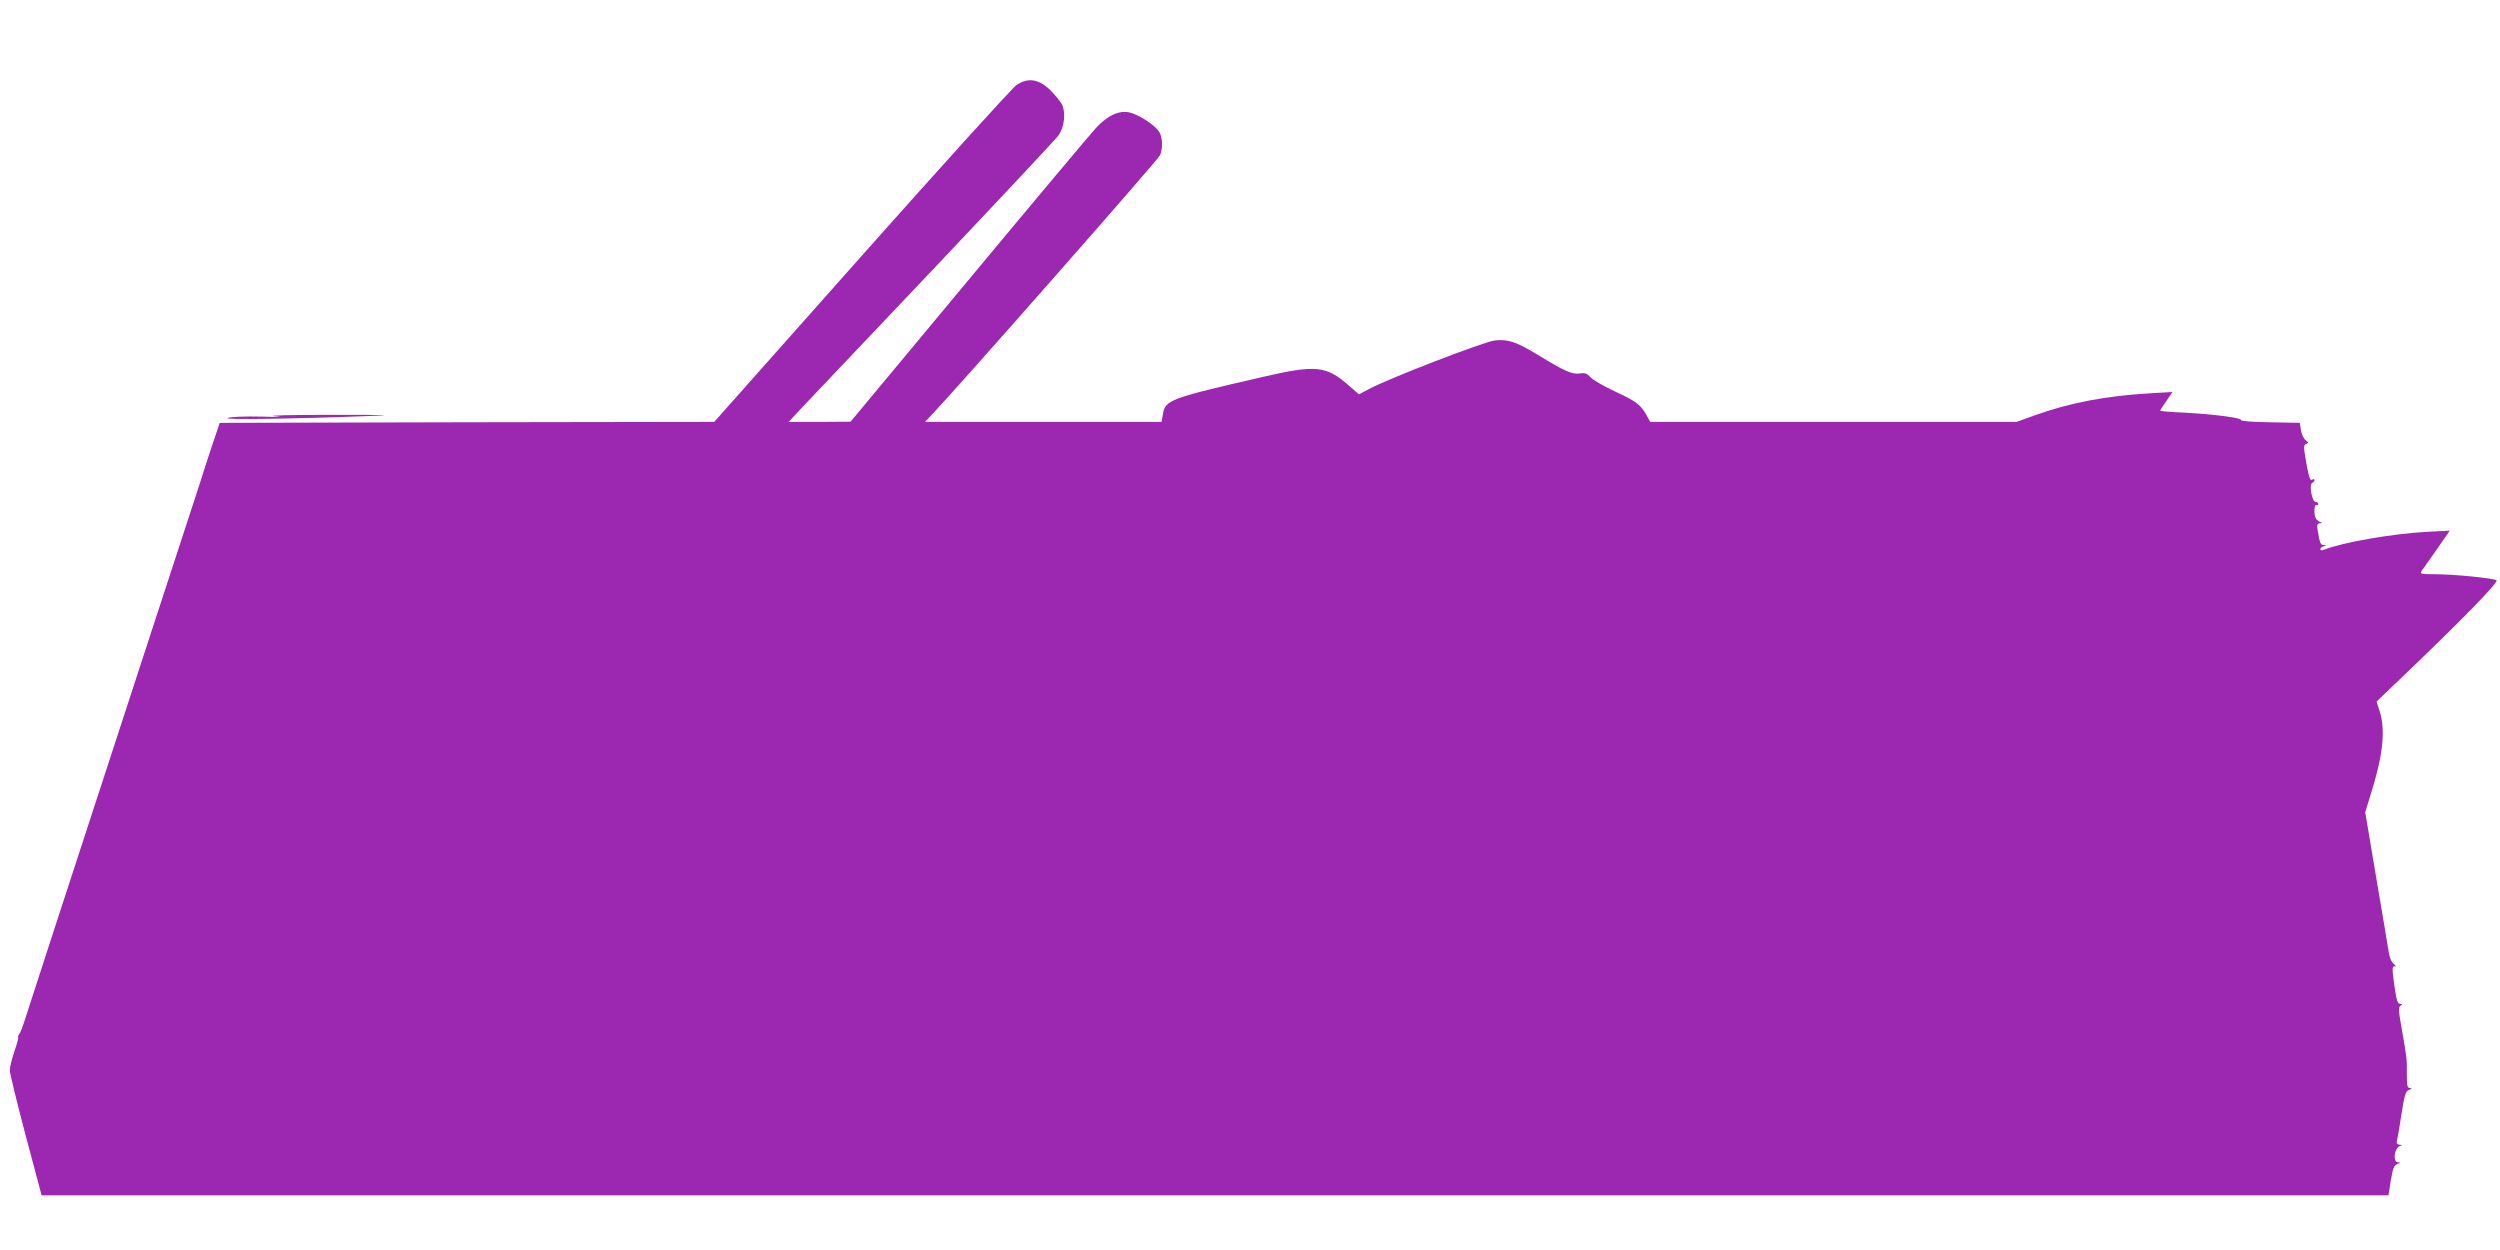
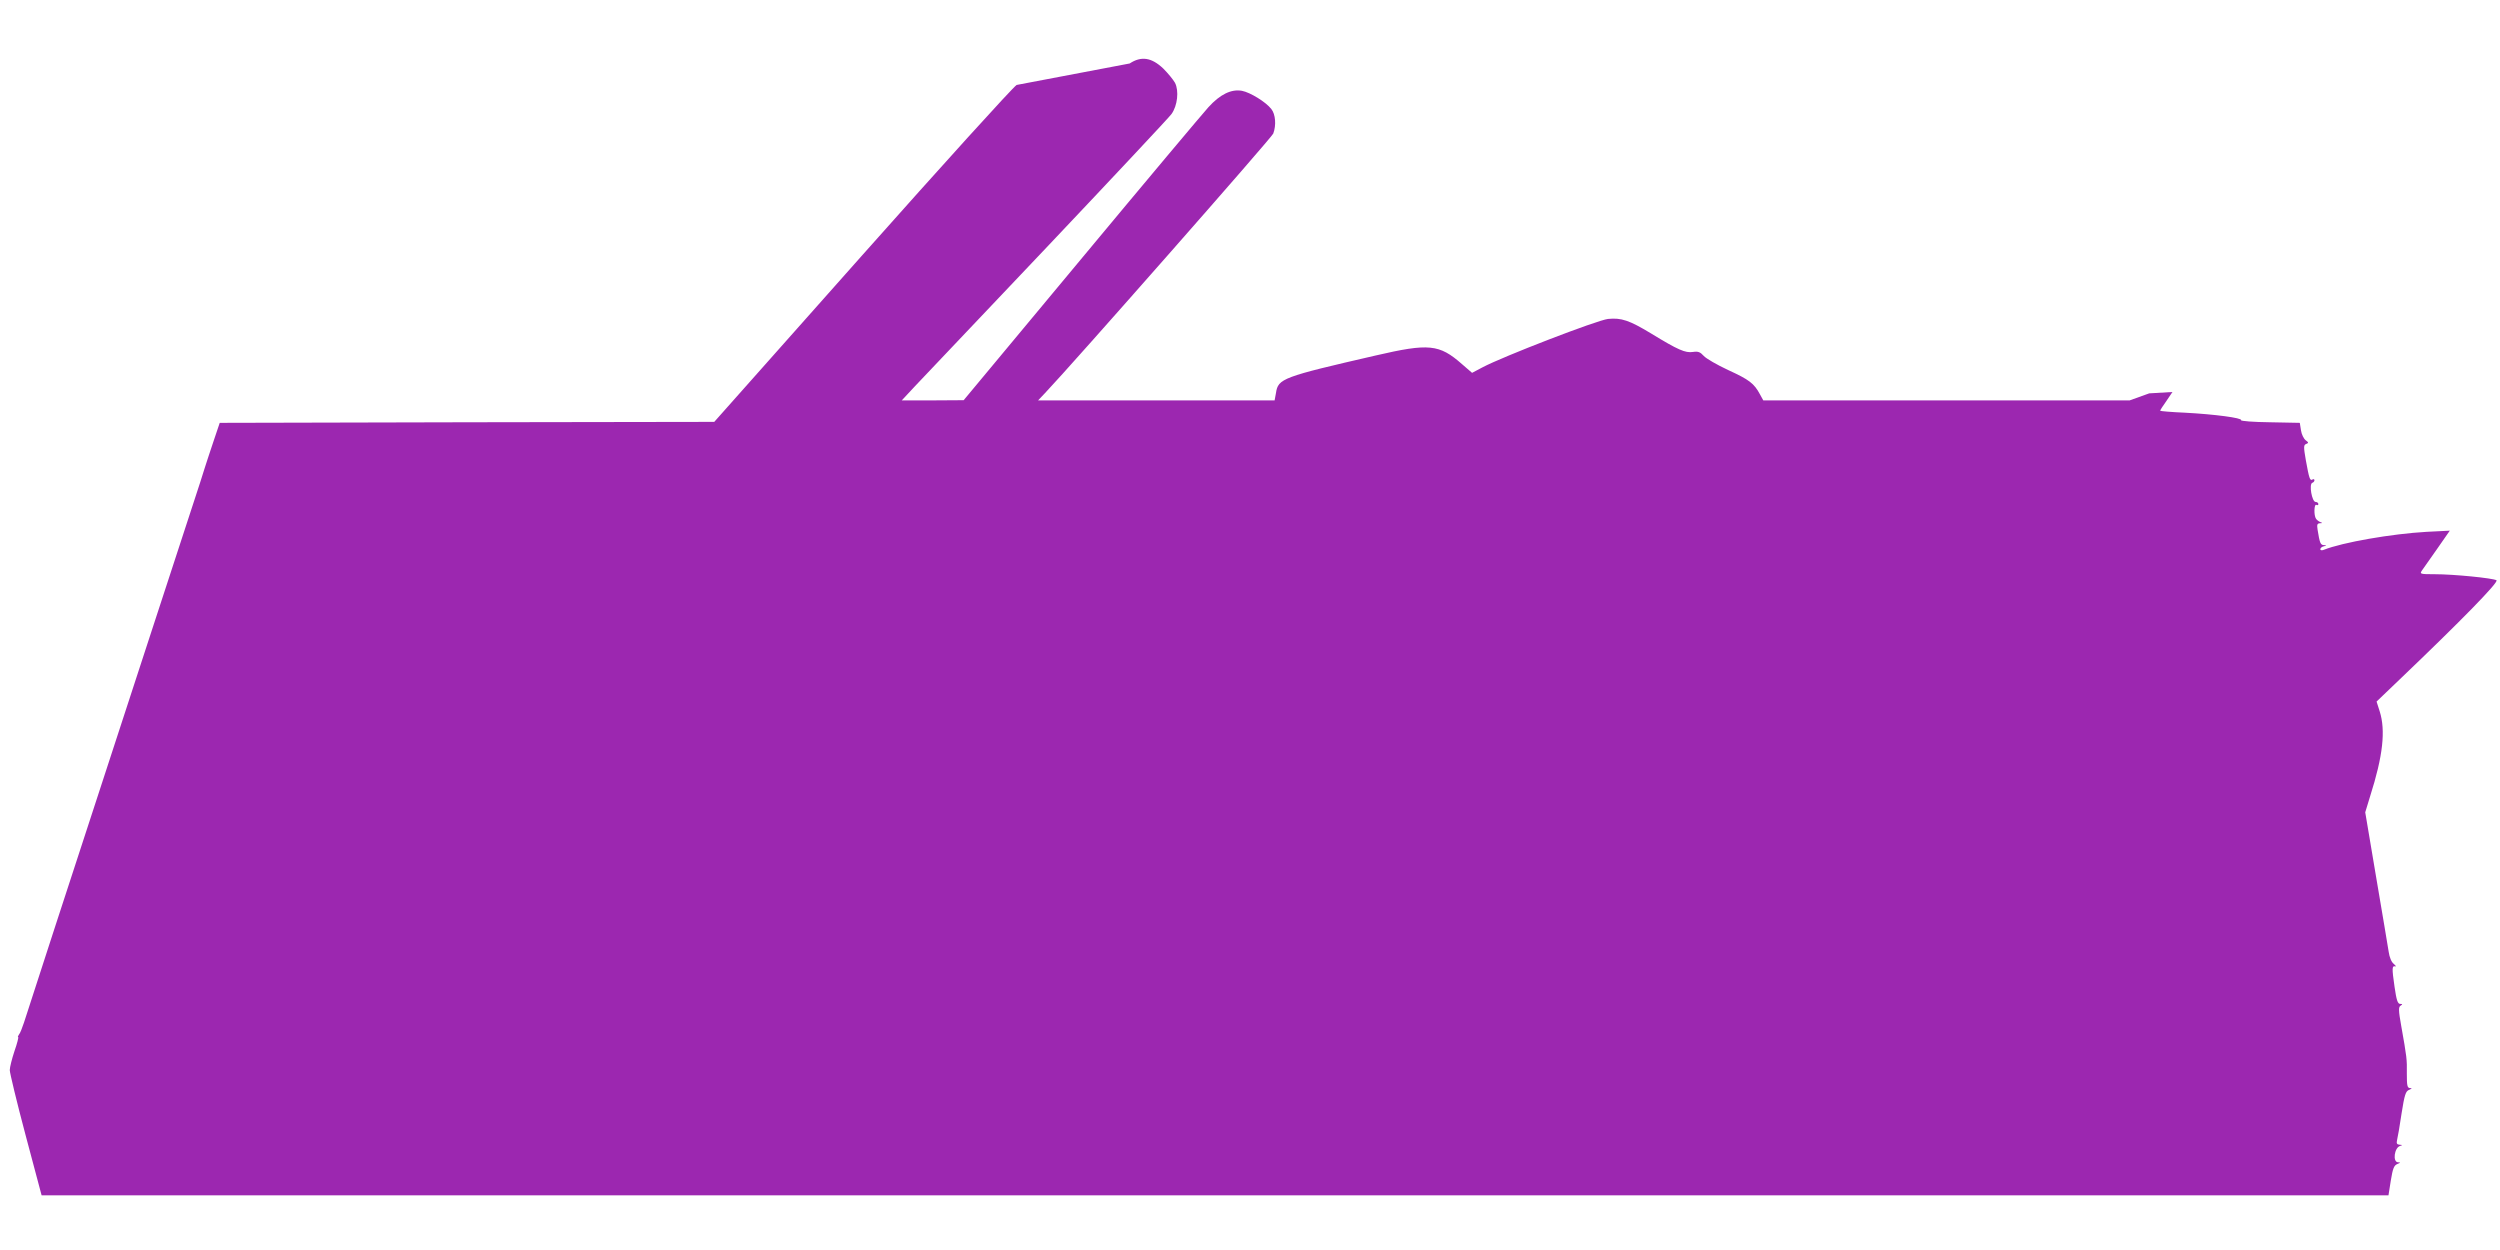
<svg xmlns="http://www.w3.org/2000/svg" version="1.0" width="1280pt" height="640pt" viewBox="0 0 1280 640" preserveAspectRatio="xMidYMid meet">
  <g transform="translate(0,640) scale(0.1,-0.1)" fill="#9c27b0" stroke="none">
-     <path d="M5205 5965 c-22 -15 -379 -409 -794 -876 l-754 -849 -1266 -2 -1266 -3 -32 -95 c-17 -52 -35 -104 -38 -115 -4 -11 -8 -25 -10 -31 -1 -6 -30 -94 -63 -195 -33 -101 -131 -400 -217 -664 -86 -264 -192 -588 -235 -720 -139 -425 -391 -1198 -407 -1250 -9 -27 -20 -56 -26 -62 -5 -7 -7 -13 -4 -13 3 0 -5 -32 -19 -72 -13 -39 -24 -83 -24 -97 0 -14 36 -164 81 -333 l82 -308 6008 0 6008 0 12 76 c10 61 16 77 33 84 17 7 18 9 4 9 -29 1 -19 76 11 84 13 4 13 5 -3 6 -14 1 -17 7 -13 24 3 12 14 73 23 136 15 95 21 115 39 121 15 7 16 9 4 9 -14 1 -16 13 -16 74 1 74 0 83 -29 246 -14 78 -14 95 -3 102 11 7 11 9 -2 9 -13 0 -19 19 -29 88 -14 97 -13 108 4 104 6 -1 2 4 -8 13 -12 9 -22 34 -26 62 -4 27 -33 198 -64 381 l-56 333 25 82 c66 207 80 337 49 435 l-16 50 118 113 c313 299 509 499 496 508 -18 11 -219 31 -316 31 -76 0 -78 1 -65 20 8 11 43 61 78 111 l64 92 -119 -6 c-178 -10 -431 -54 -526 -92 -10 -4 -18 -3 -18 3 0 6 8 13 18 15 16 4 16 5 0 6 -17 1 -21 10 -32 79 -4 26 -2 32 12 33 14 0 14 2 2 6 -8 3 -18 11 -22 17 -12 17 -10 78 2 71 6 -3 10 -1 10 4 0 6 -6 11 -14 11 -19 0 -35 92 -17 98 6 2 11 8 11 13 0 6 -5 7 -10 4 -13 -8 -17 4 -34 98 -12 69 -12 79 2 84 13 5 12 8 -3 19 -10 8 -21 30 -24 51 l-6 38 -153 3 c-84 1 -151 6 -148 11 7 11 -135 30 -287 38 -70 3 -127 8 -127 10 0 3 14 25 32 50 l31 46 -119 -7 c-222 -13 -404 -48 -579 -110 l-100 -36 -938 0 -938 0 -17 31 c-30 56 -55 75 -162 124 -58 27 -115 60 -126 73 -18 20 -29 24 -55 20 -39 -6 -76 10 -215 95 -111 67 -152 81 -220 74 -55 -6 -540 -193 -643 -248 l-53 -28 -52 45 c-116 102 -169 107 -441 44 -478 -110 -500 -118 -511 -192 l-7 -38 -605 0 -606 0 36 38 c136 143 1161 1308 1168 1328 16 42 12 99 -10 126 -28 36 -108 85 -150 93 -55 10 -112 -18 -172 -84 -29 -32 -323 -382 -653 -779 l-600 -721 -159 -1 -158 0 68 73 c37 39 343 362 679 716 335 354 621 659 634 677 31 43 39 119 18 160 -9 16 -36 49 -60 73 -60 57 -113 65 -172 26z" />
-     <path d="M1405 4269 c53 -4 31 -5 -65 -2 -84 2 -158 -1 -175 -7 -30 -10 335 -5 725 10 138 5 98 6 -195 6 -204 0 -334 -3 -290 -7z" />
+     <path d="M5205 5965 c-22 -15 -379 -409 -794 -876 l-754 -849 -1266 -2 -1266 -3 -32 -95 c-17 -52 -35 -104 -38 -115 -4 -11 -8 -25 -10 -31 -1 -6 -30 -94 -63 -195 -33 -101 -131 -400 -217 -664 -86 -264 -192 -588 -235 -720 -139 -425 -391 -1198 -407 -1250 -9 -27 -20 -56 -26 -62 -5 -7 -7 -13 -4 -13 3 0 -5 -32 -19 -72 -13 -39 -24 -83 -24 -97 0 -14 36 -164 81 -333 l82 -308 6008 0 6008 0 12 76 c10 61 16 77 33 84 17 7 18 9 4 9 -29 1 -19 76 11 84 13 4 13 5 -3 6 -14 1 -17 7 -13 24 3 12 14 73 23 136 15 95 21 115 39 121 15 7 16 9 4 9 -14 1 -16 13 -16 74 1 74 0 83 -29 246 -14 78 -14 95 -3 102 11 7 11 9 -2 9 -13 0 -19 19 -29 88 -14 97 -13 108 4 104 6 -1 2 4 -8 13 -12 9 -22 34 -26 62 -4 27 -33 198 -64 381 l-56 333 25 82 c66 207 80 337 49 435 l-16 50 118 113 c313 299 509 499 496 508 -18 11 -219 31 -316 31 -76 0 -78 1 -65 20 8 11 43 61 78 111 l64 92 -119 -6 c-178 -10 -431 -54 -526 -92 -10 -4 -18 -3 -18 3 0 6 8 13 18 15 16 4 16 5 0 6 -17 1 -21 10 -32 79 -4 26 -2 32 12 33 14 0 14 2 2 6 -8 3 -18 11 -22 17 -12 17 -10 78 2 71 6 -3 10 -1 10 4 0 6 -6 11 -14 11 -19 0 -35 92 -17 98 6 2 11 8 11 13 0 6 -5 7 -10 4 -13 -8 -17 4 -34 98 -12 69 -12 79 2 84 13 5 12 8 -3 19 -10 8 -21 30 -24 51 l-6 38 -153 3 c-84 1 -151 6 -148 11 7 11 -135 30 -287 38 -70 3 -127 8 -127 10 0 3 14 25 32 50 l31 46 -119 -7 l-100 -36 -938 0 -938 0 -17 31 c-30 56 -55 75 -162 124 -58 27 -115 60 -126 73 -18 20 -29 24 -55 20 -39 -6 -76 10 -215 95 -111 67 -152 81 -220 74 -55 -6 -540 -193 -643 -248 l-53 -28 -52 45 c-116 102 -169 107 -441 44 -478 -110 -500 -118 -511 -192 l-7 -38 -605 0 -606 0 36 38 c136 143 1161 1308 1168 1328 16 42 12 99 -10 126 -28 36 -108 85 -150 93 -55 10 -112 -18 -172 -84 -29 -32 -323 -382 -653 -779 l-600 -721 -159 -1 -158 0 68 73 c37 39 343 362 679 716 335 354 621 659 634 677 31 43 39 119 18 160 -9 16 -36 49 -60 73 -60 57 -113 65 -172 26z" />
  </g>
</svg>